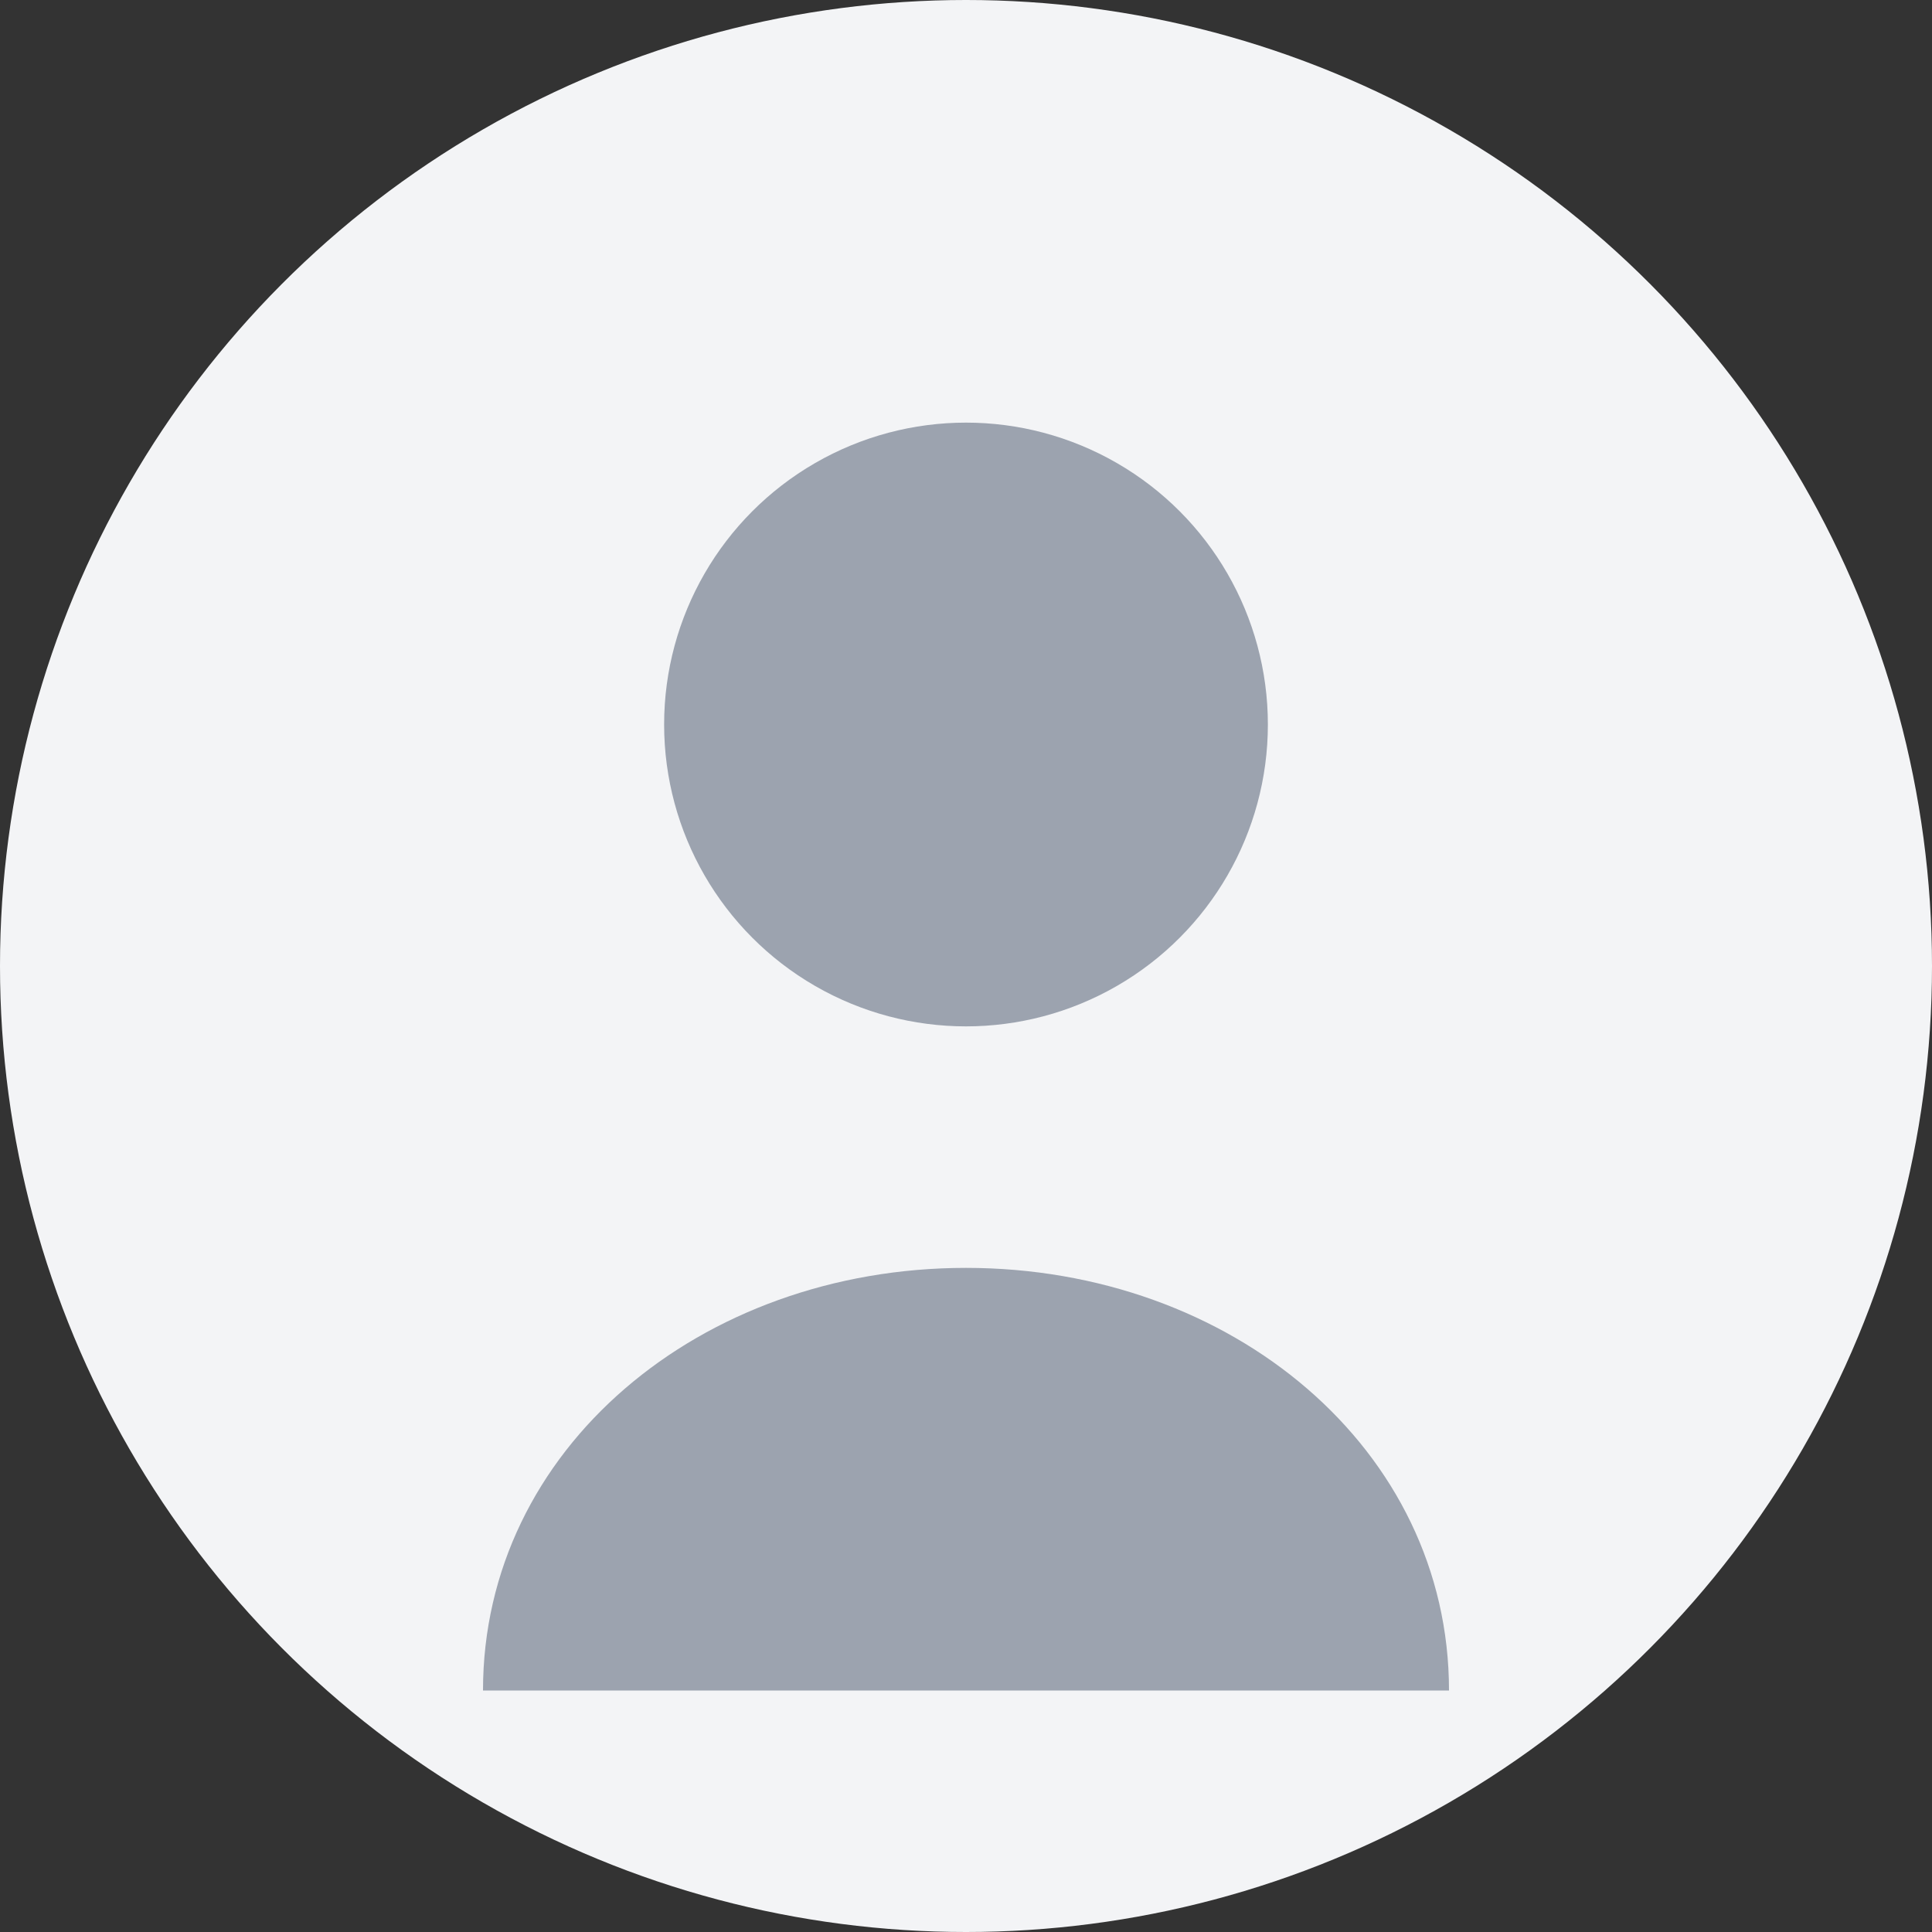
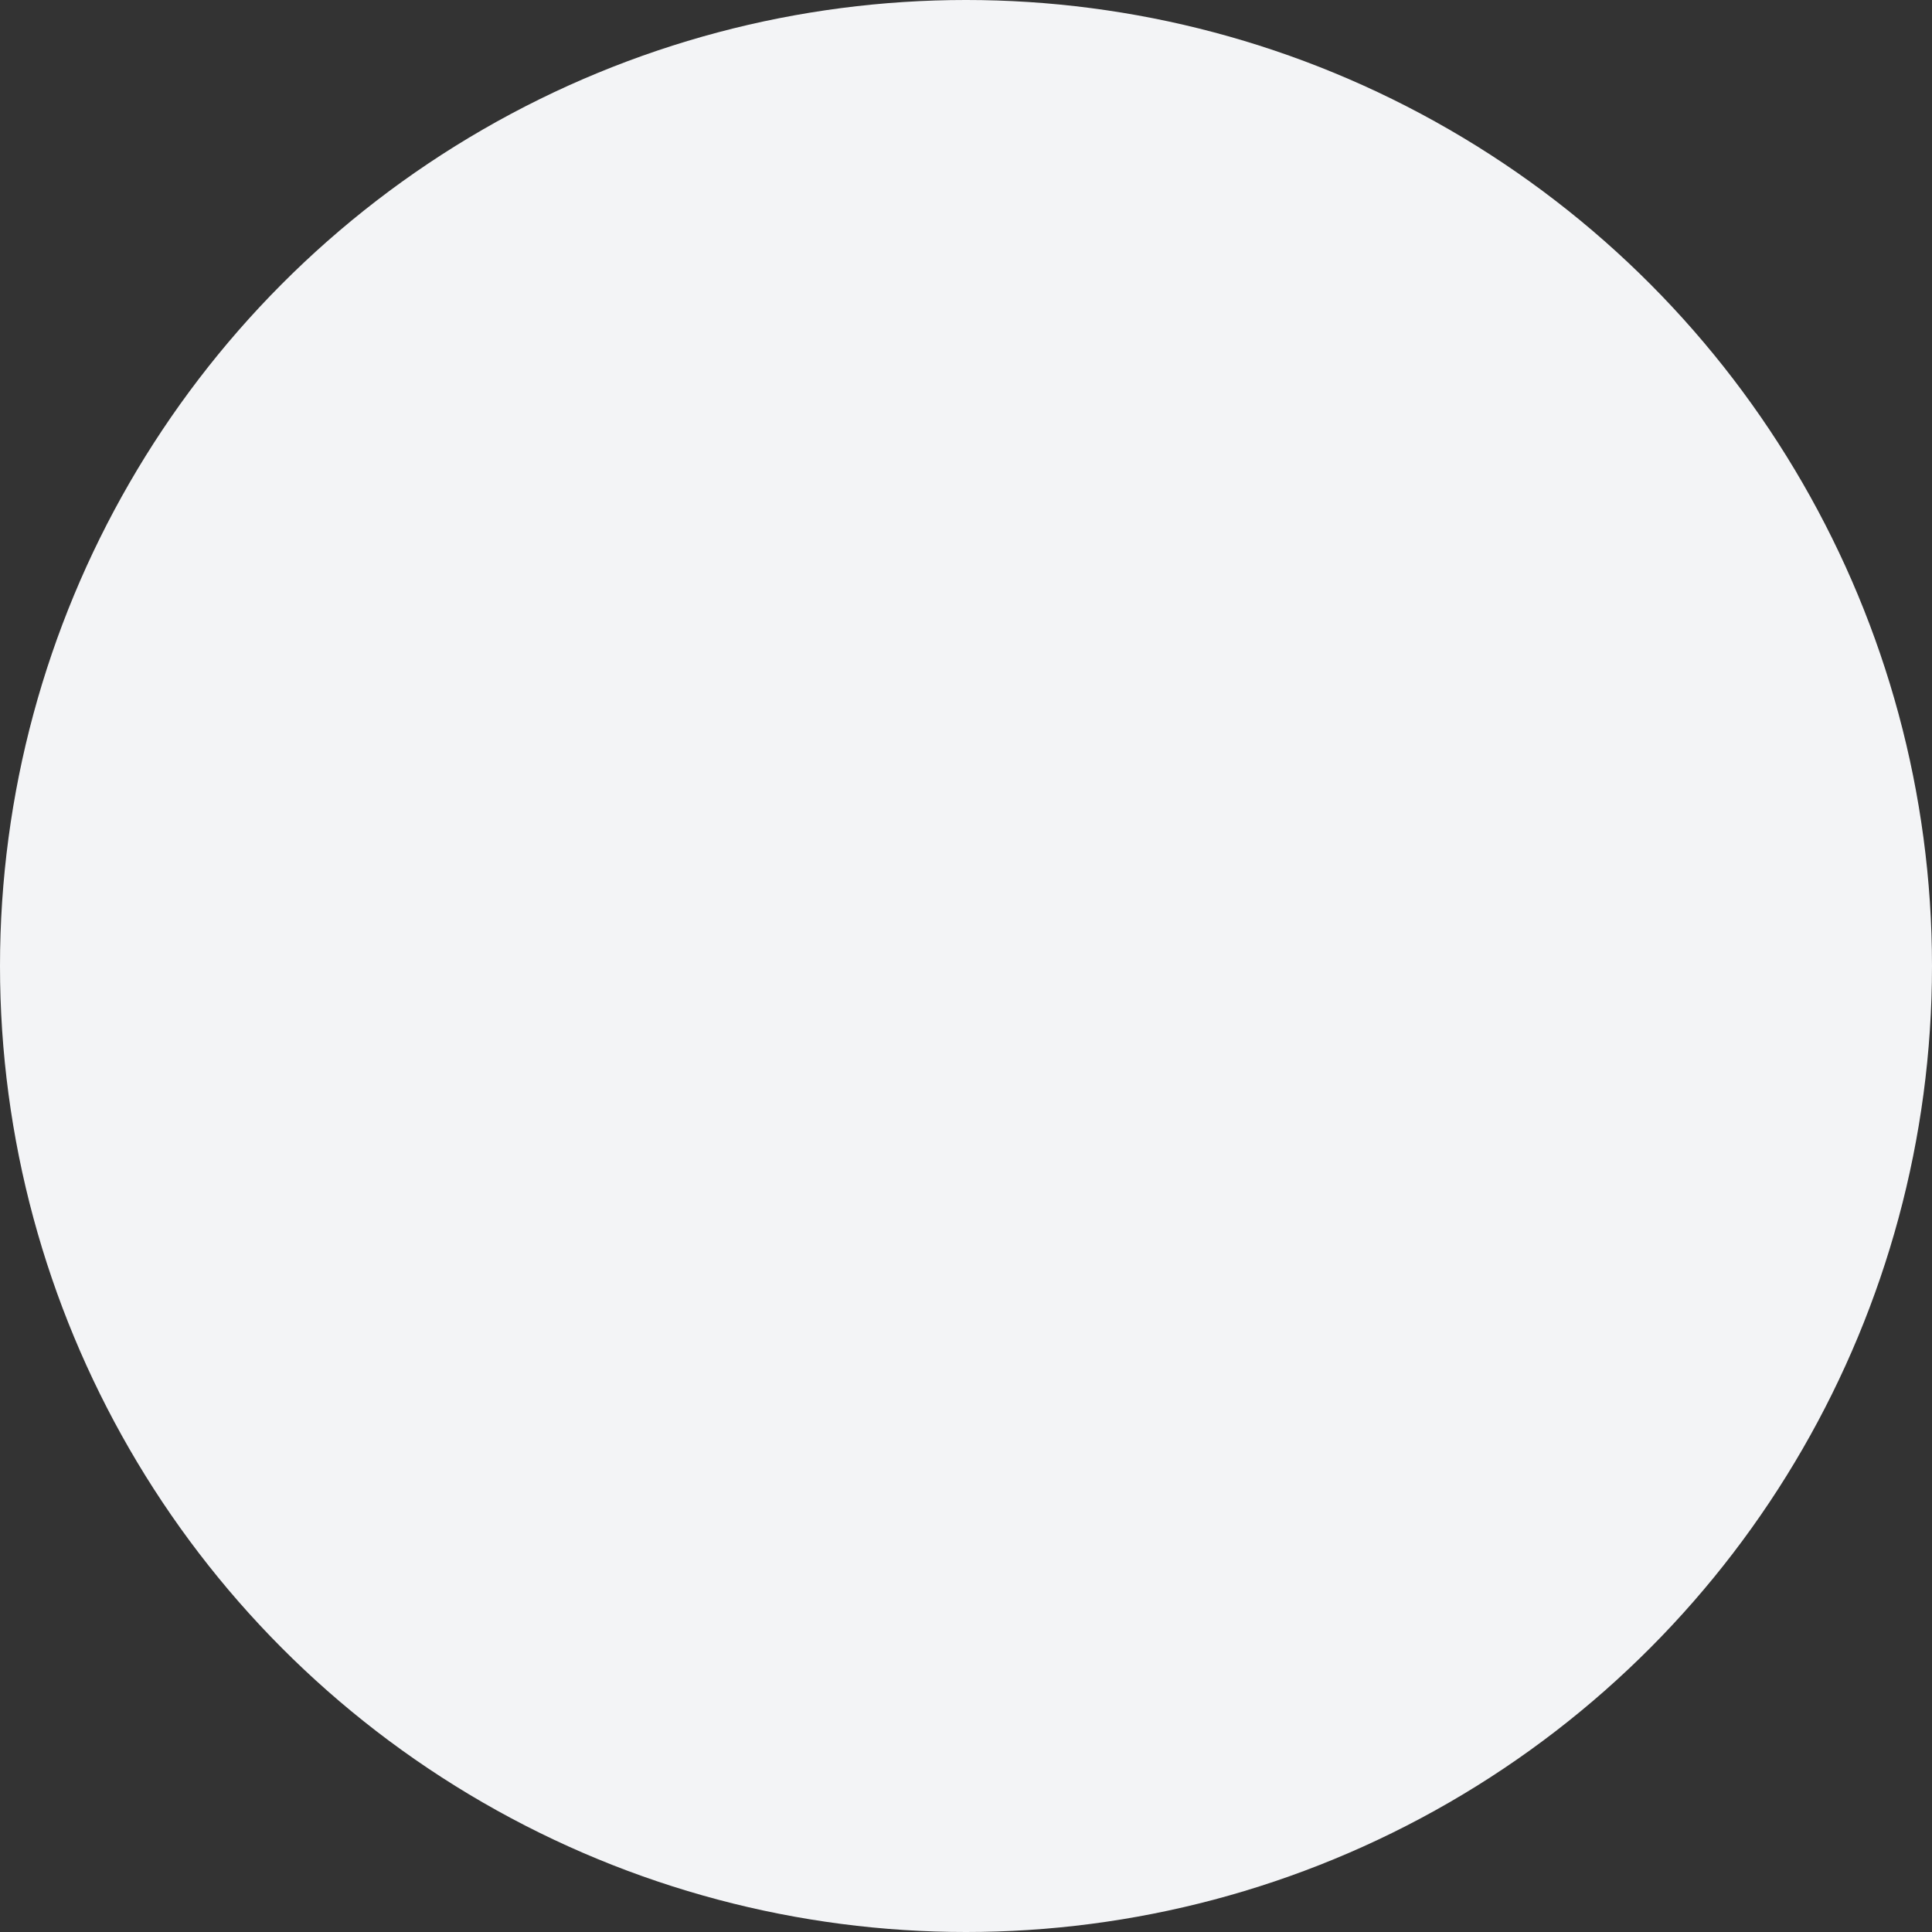
<svg xmlns="http://www.w3.org/2000/svg" width="64" height="64" viewBox="0 0 64 64" fill="none">
  <rect x="0" y="0" width="64" height="64" fill="#333333" stroke="none" />
  <circle cx="32" cy="32" r="32" fill="#F3F4F6" />
-   <circle cx="32" cy="24" r="10" fill="#9CA3AF" />
-   <path d="M16 56C16 48 23.2 42 32 42C40.8 42 48 48 48 56" fill="#9CA3AF" />
</svg>